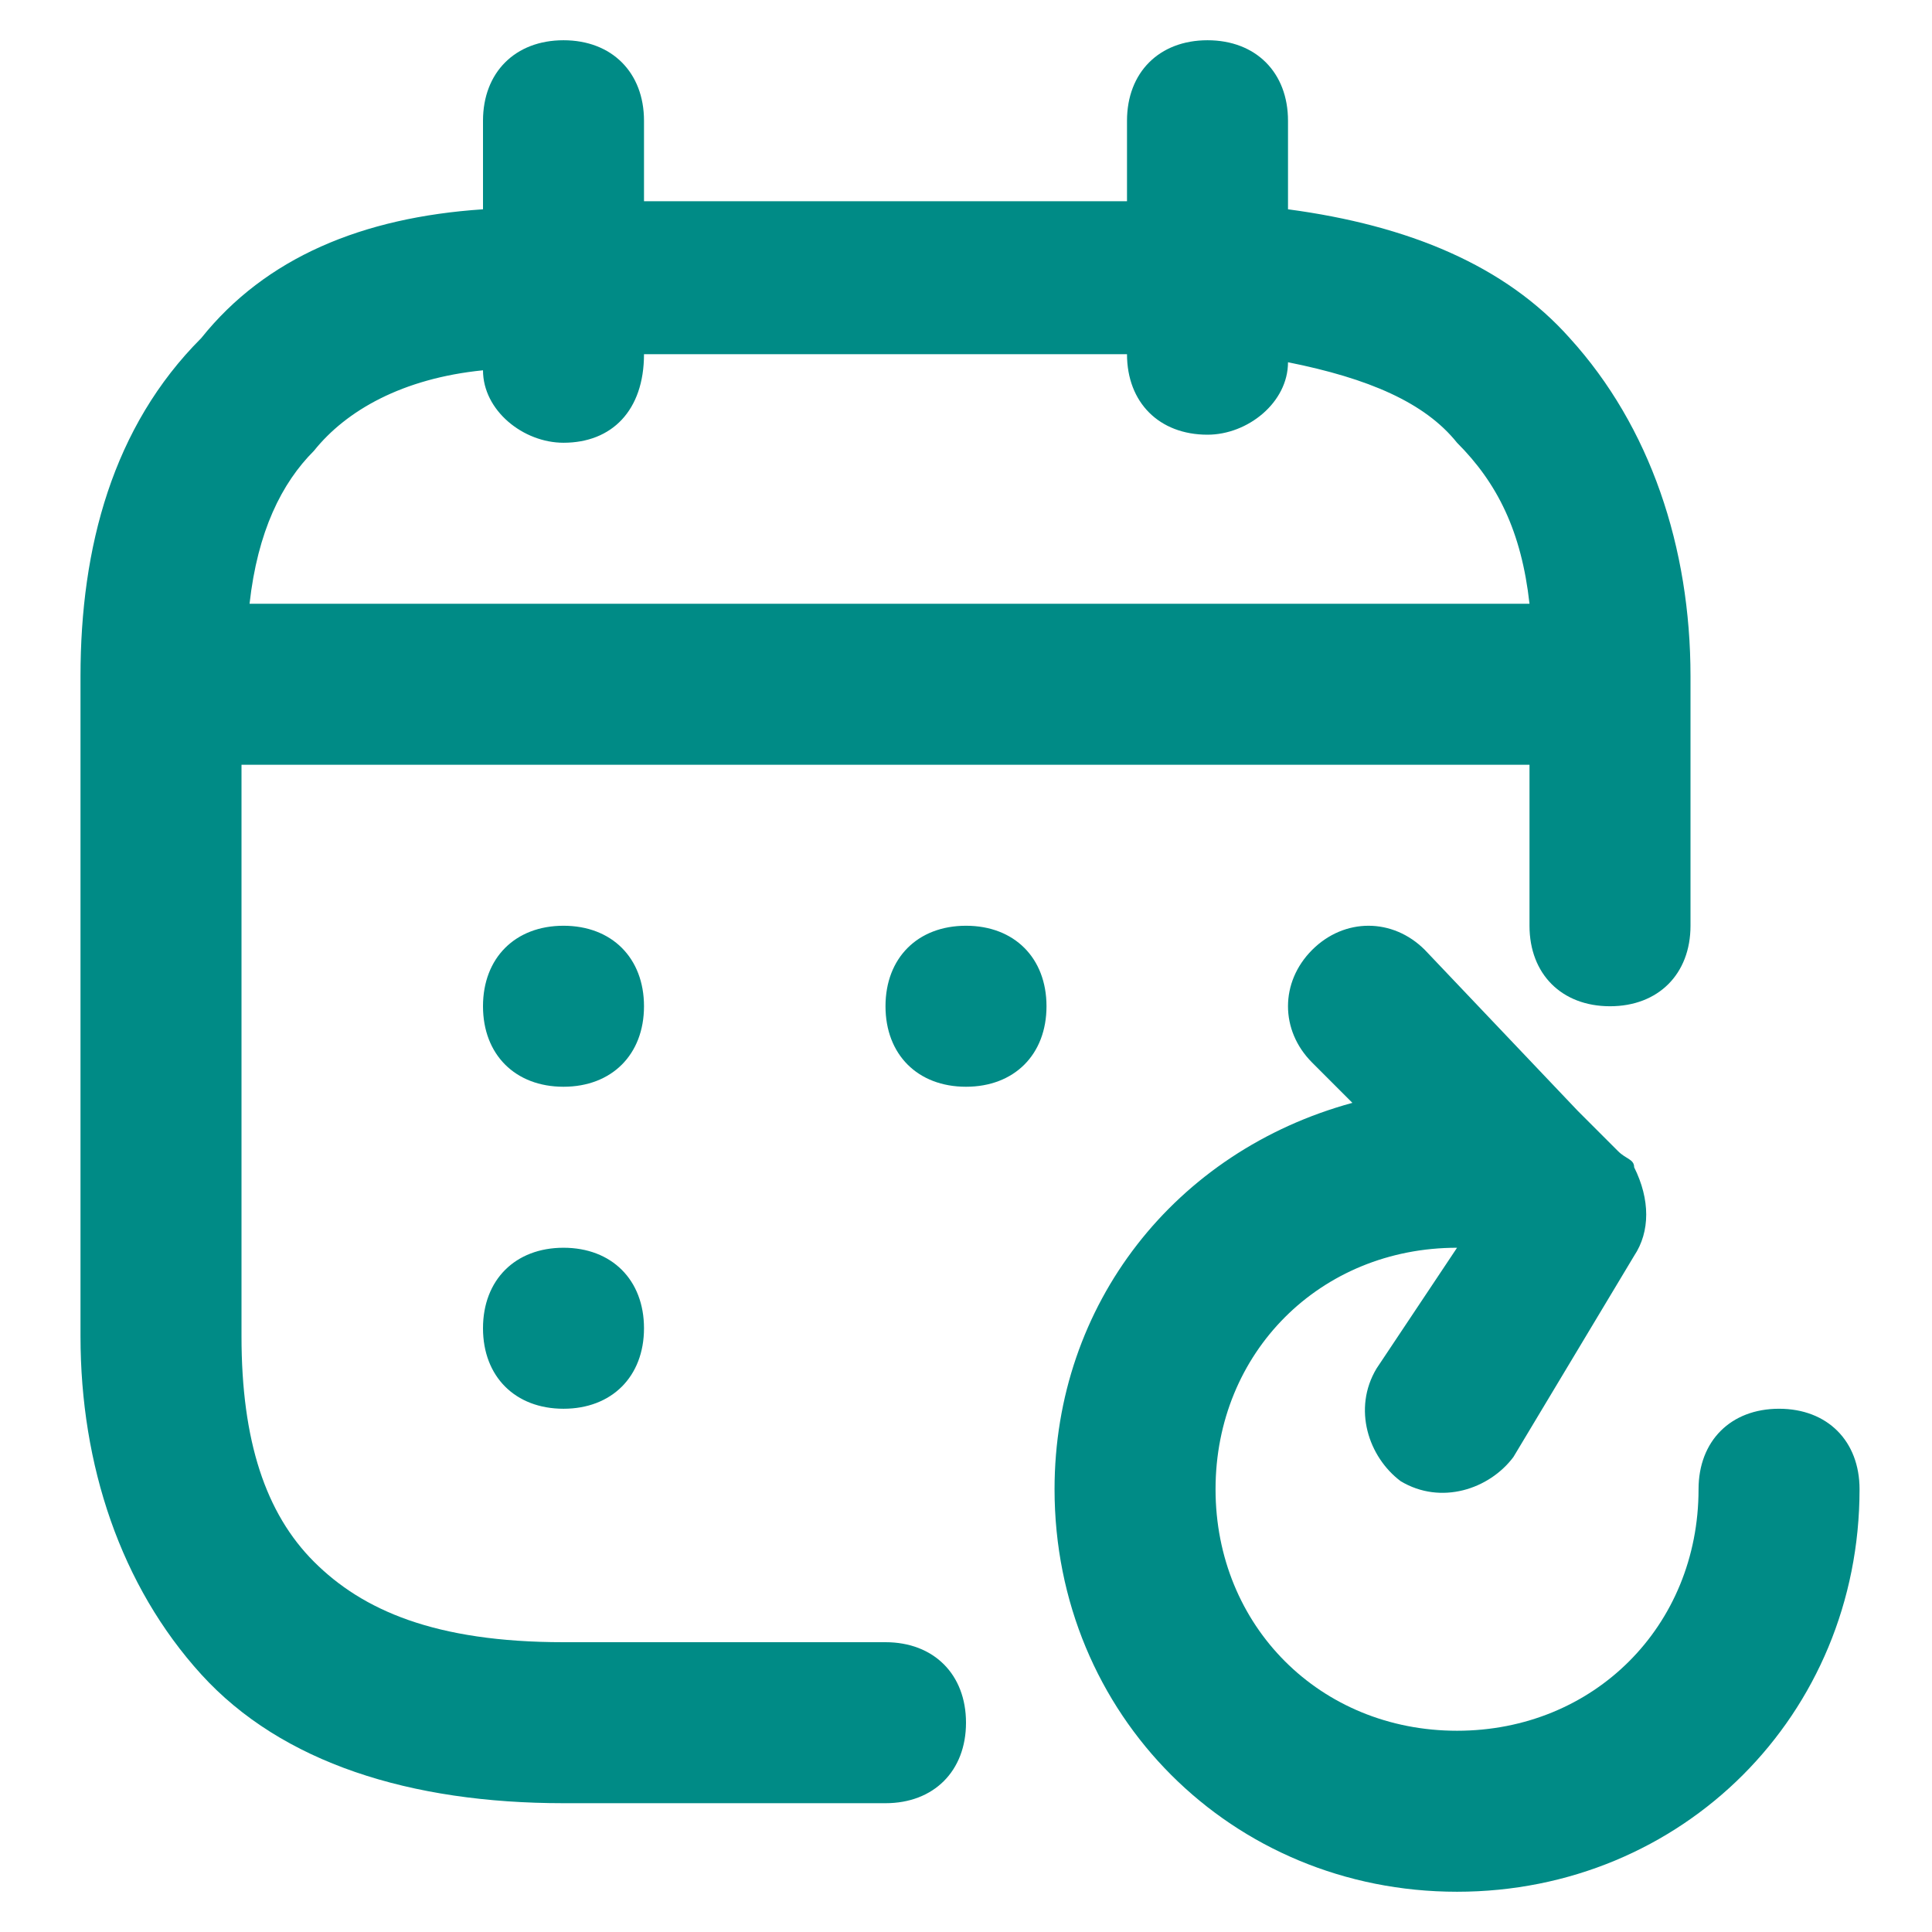
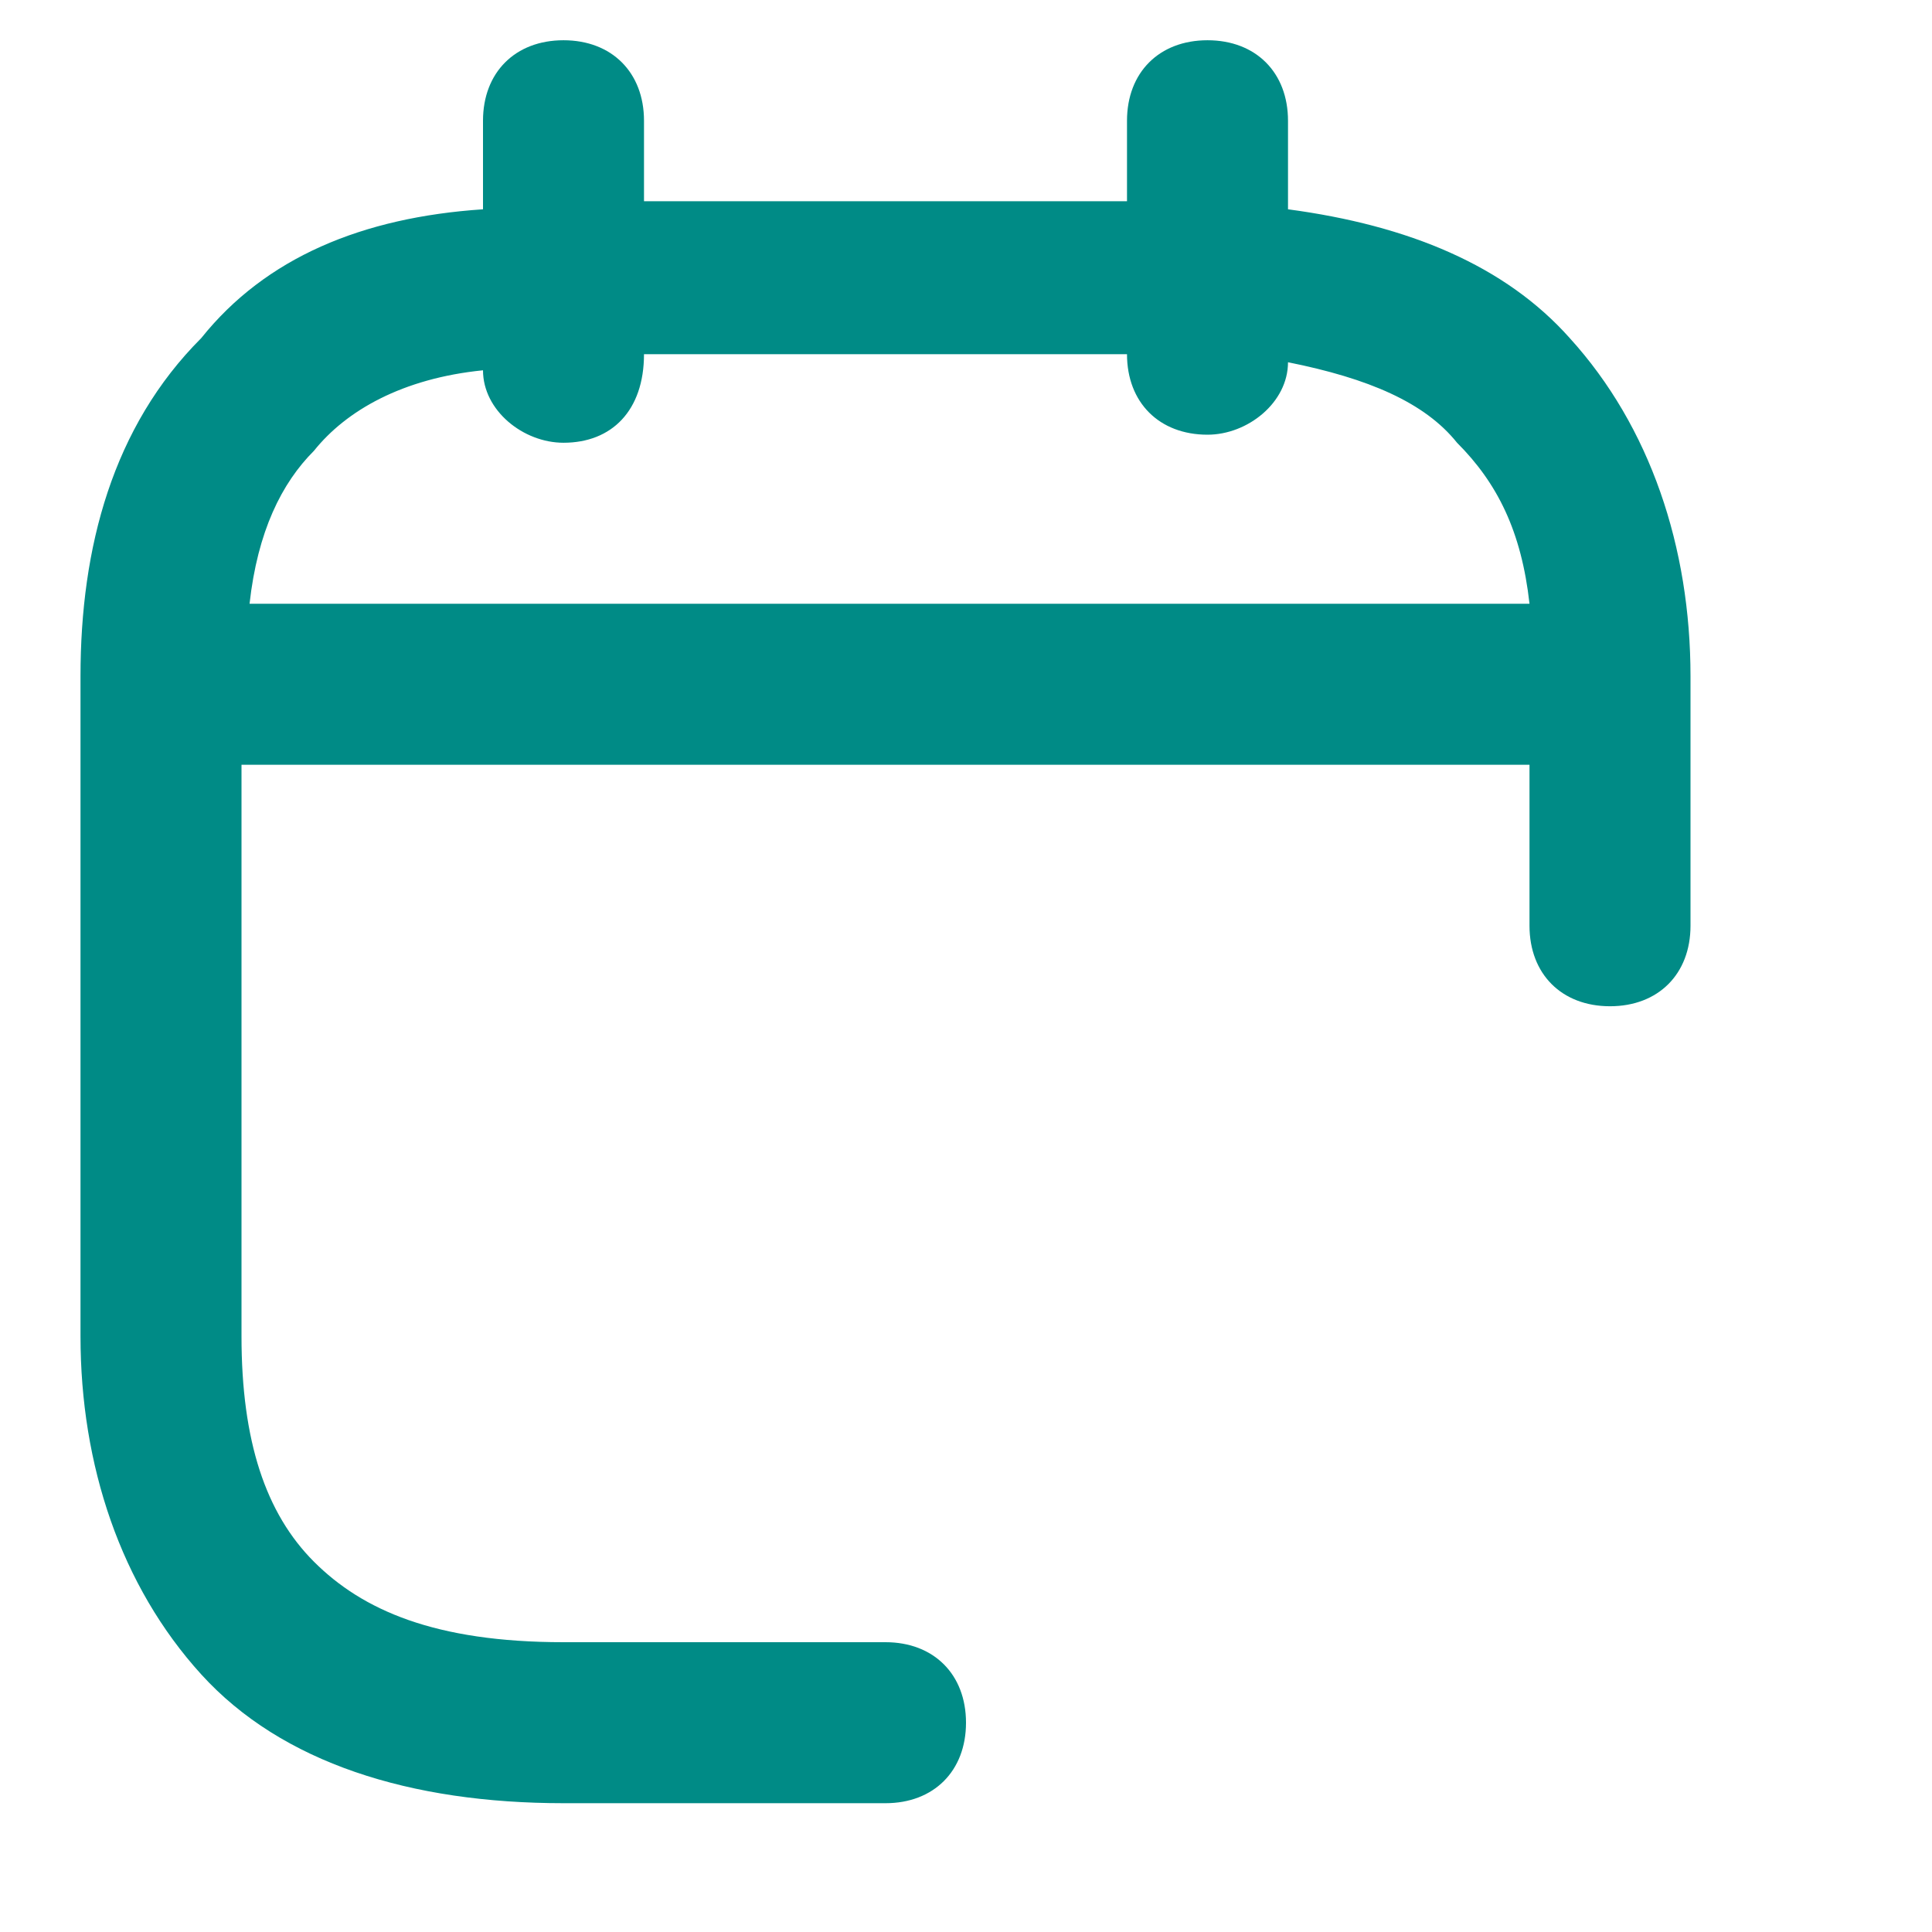
<svg xmlns="http://www.w3.org/2000/svg" version="1.1" id="Слой_1" x="0" y="0" width="24" height="24" style="enable-background:new 0 0 24 24" xml:space="preserve">
  <style>.st1{fill:#008b86}</style>
  <path d="M7 .5c.6 0 1 .4 1 1v1h6v-1c0-.6.4-1 1-1s1 .4 1 1v1.1c1.5.2 2.7.7 3.5 1.6 1 1.1 1.5 2.6 1.5 4.2v3.1c0 .6-.4 1-1 1s-1-.4-1-1v-2H3v7.1c0 1.3.3 2.2.9 2.8.6.6 1.5 1 3.1 1h4c.6 0 1 .4 1 1s-.4 1-1 1H7c-1.9 0-3.5-.5-4.5-1.6S1 18.2 1 16.6V8.4c0-1.6.4-3.1 1.5-4.2.8-1 2-1.5 3.5-1.6V1.5c0-.6.4-1 1-1zm0 5c-.5 0-1-.4-1-.9-1 .1-1.7.5-2.1 1-.4.4-.7 1-.8 1.9H19c-.1-.9-.4-1.5-.9-2-.4-.5-1.1-.8-2.1-1 0 .5-.5.9-1 .9-.6 0-1-.4-1-1H8c0 .7-.4 1.1-1 1.1z" style="fill-rule:evenodd;clip-rule:evenodd;fill:#008b86" />
-   <path class="st1" d="M8 12.5c0 .6-.4 1-1 1s-1-.4-1-1 .4-1 1-1 1 .4 1 1zM8 16.5c0 .6-.4 1-1 1s-1-.4-1-1 .4-1 1-1 1 .4 1 1zM13 12.5c0 .6-.4 1-1 1s-1-.4-1-1 .4-1 1-1 1 .4 1 1zM17.7 11.8c-.4-.4-1-.4-1.4 0-.4.4-.4 1 0 1.4l.5.5c-2.2.6-3.7 2.5-3.7 4.8 0 2.8 2.2 5 5 5s5-2.2 5-5c0-.6-.4-1-1-1s-1 .4-1 1c0 1.7-1.3 3-3 3s-3-1.3-3-3 1.3-3 3-3l-1 1.5c-.3.5-.1 1.1.3 1.4.5.3 1.1.1 1.4-.3l1.5-2.5c.2-.3.2-.7 0-1.1 0-.1-.1-.1-.2-.2l-.5-.5-1.9-2z" />
</svg>